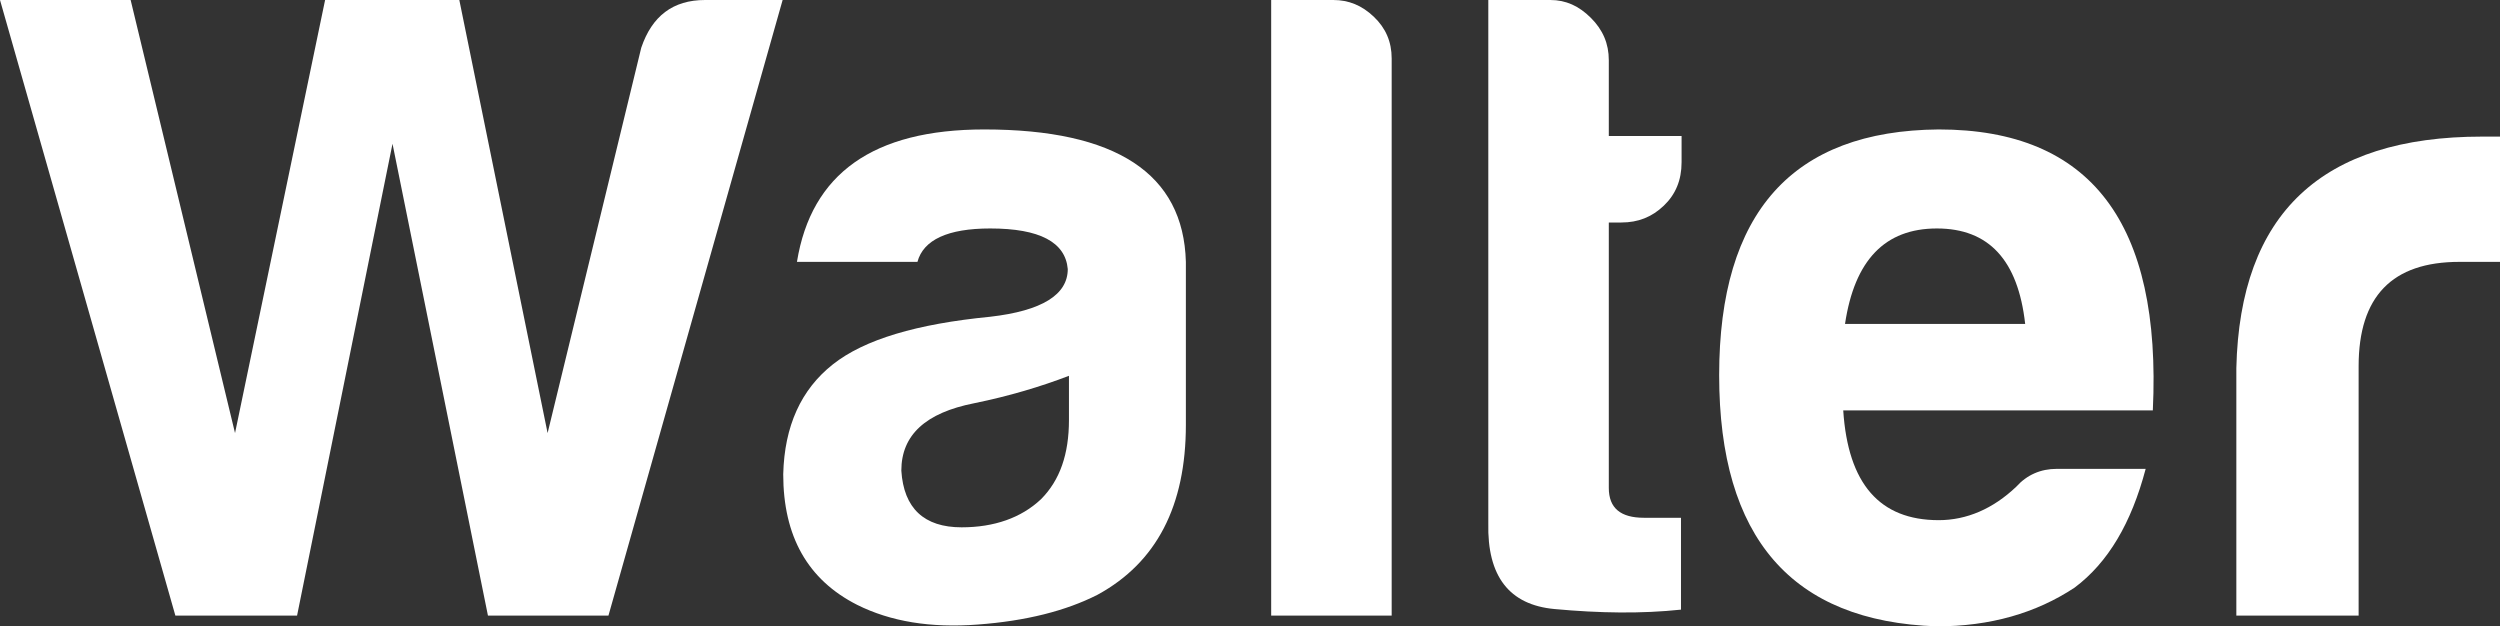
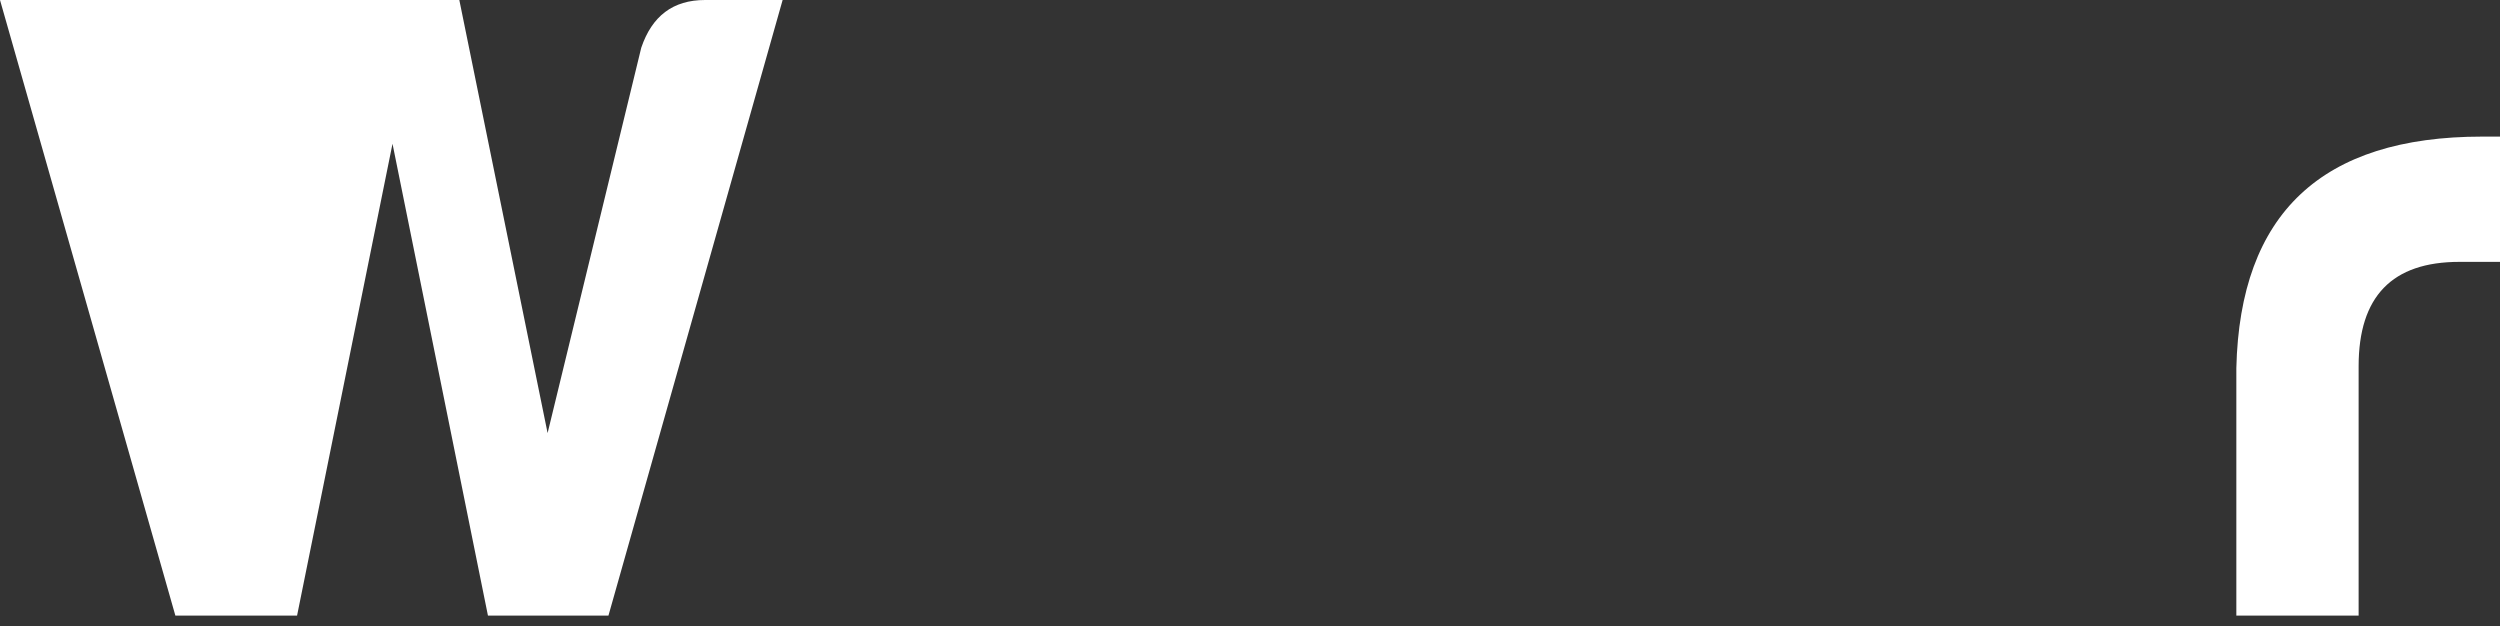
<svg xmlns="http://www.w3.org/2000/svg" version="1.1" id="Calque_1" x="0px" y="0px" viewBox="0 0 419.1 105" style="enable-background:new 0 0 419.1 105;" xml:space="preserve">
  <rect x="0" y="0" width="419.1" height="105" fill="#333333" stroke="none" />
  <style type="text/css">
	.st0{fill:#FFFFFF;}
</style>
  <g>
    <g>
-       <path class="st0" d="M0,0h21.9l17.5,72.6L54.5,0H77l14.8,72.6L107.5,8c1.8-5.3,5.3-8,10.7-8h13L102,103.2H81.8l-16-79.1l-16,79.1    H29.4L0,0z" />
-       <path class="st0" d="M163.9,104.7c-7.9,0.6-14.6-0.5-20.2-3.3c-8.3-4.2-12.4-11.5-12.4-21.9c0.2-8.1,3-14.2,8.3-18.4    s14.1-6.8,26.4-8c8.7-1,13-3.7,13-8c-0.4-4.5-4.7-6.8-13-6.8c-7.1,0-11.2,1.9-12.2,5.6h-20.2c2.4-14.8,12.8-22.2,31.4-22.2    c22.1,0,33.4,7.4,33.8,22.2v27.3c0,13.6-4.9,23.1-14.8,28.5C178.7,102.4,172,104.1,163.9,104.7z M163.3,67.6    c-8.1,1.6-12.2,5.3-12.2,11.3c0.4,6.3,3.8,9.5,10.1,9.5c5.5,0,10-1.6,13.3-4.7c3.2-3.2,4.7-7.6,4.7-13.3V63    C174.5,64.8,169.2,66.4,163.3,67.6z" />
-       <path class="st0" d="M223.5,0c2.6,0,4.8,0.9,6.8,2.8s3,4.2,3,7v93.4h-20.2V0H223.5z" />
-       <path class="st0" d="M260.6,102.1c-7.6-0.7-11.3-5.5-11.1-14.4V0h10.4c2.6,0,4.8,1,6.8,3s3,4.3,3,7.1v12.7h12.2v4.4    c0,3-1,5.4-3,7.3s-4.3,2.8-7.1,2.8h-2.1v44.5c0,3.4,2,5,5.9,5h6.2v15.4C275.2,102.9,268.2,102.8,260.6,102.1z" />
-       <path class="st0" d="M359.7,78.6c-2.4,9.1-6.3,15.7-11.9,19.9c-6.5,4.3-14.2,6.5-23.1,6.5c-24.3-0.8-36.5-14.8-36.5-42.1    s12.3-41,36.8-41.2c25.5,0,37.4,15.7,35.9,47.1H309c0.8,12.3,6.1,18.4,16,18.4c4.7,0,9.1-1.9,13-5.6c1.8-2,4.1-3,6.8-3L359.7,78.6    z M339.5,54.3c-1.2-10.7-6.1-16-14.8-16c-8.7,0-13.8,5.3-15.4,16H339.5z" />
+       <path class="st0" d="M0,0h21.9L54.5,0H77l14.8,72.6L107.5,8c1.8-5.3,5.3-8,10.7-8h13L102,103.2H81.8l-16-79.1l-16,79.1    H29.4L0,0z" />
      <path class="st0" d="M374.9,61.7c0.6-25.9,14.3-38.8,41.2-38.8h3v21h-6.8c-11.3,0-16.9,5.8-16.9,17.5v41.8h-20.5L374.9,61.7    L374.9,61.7z" />
    </g>
  </g>
</svg>